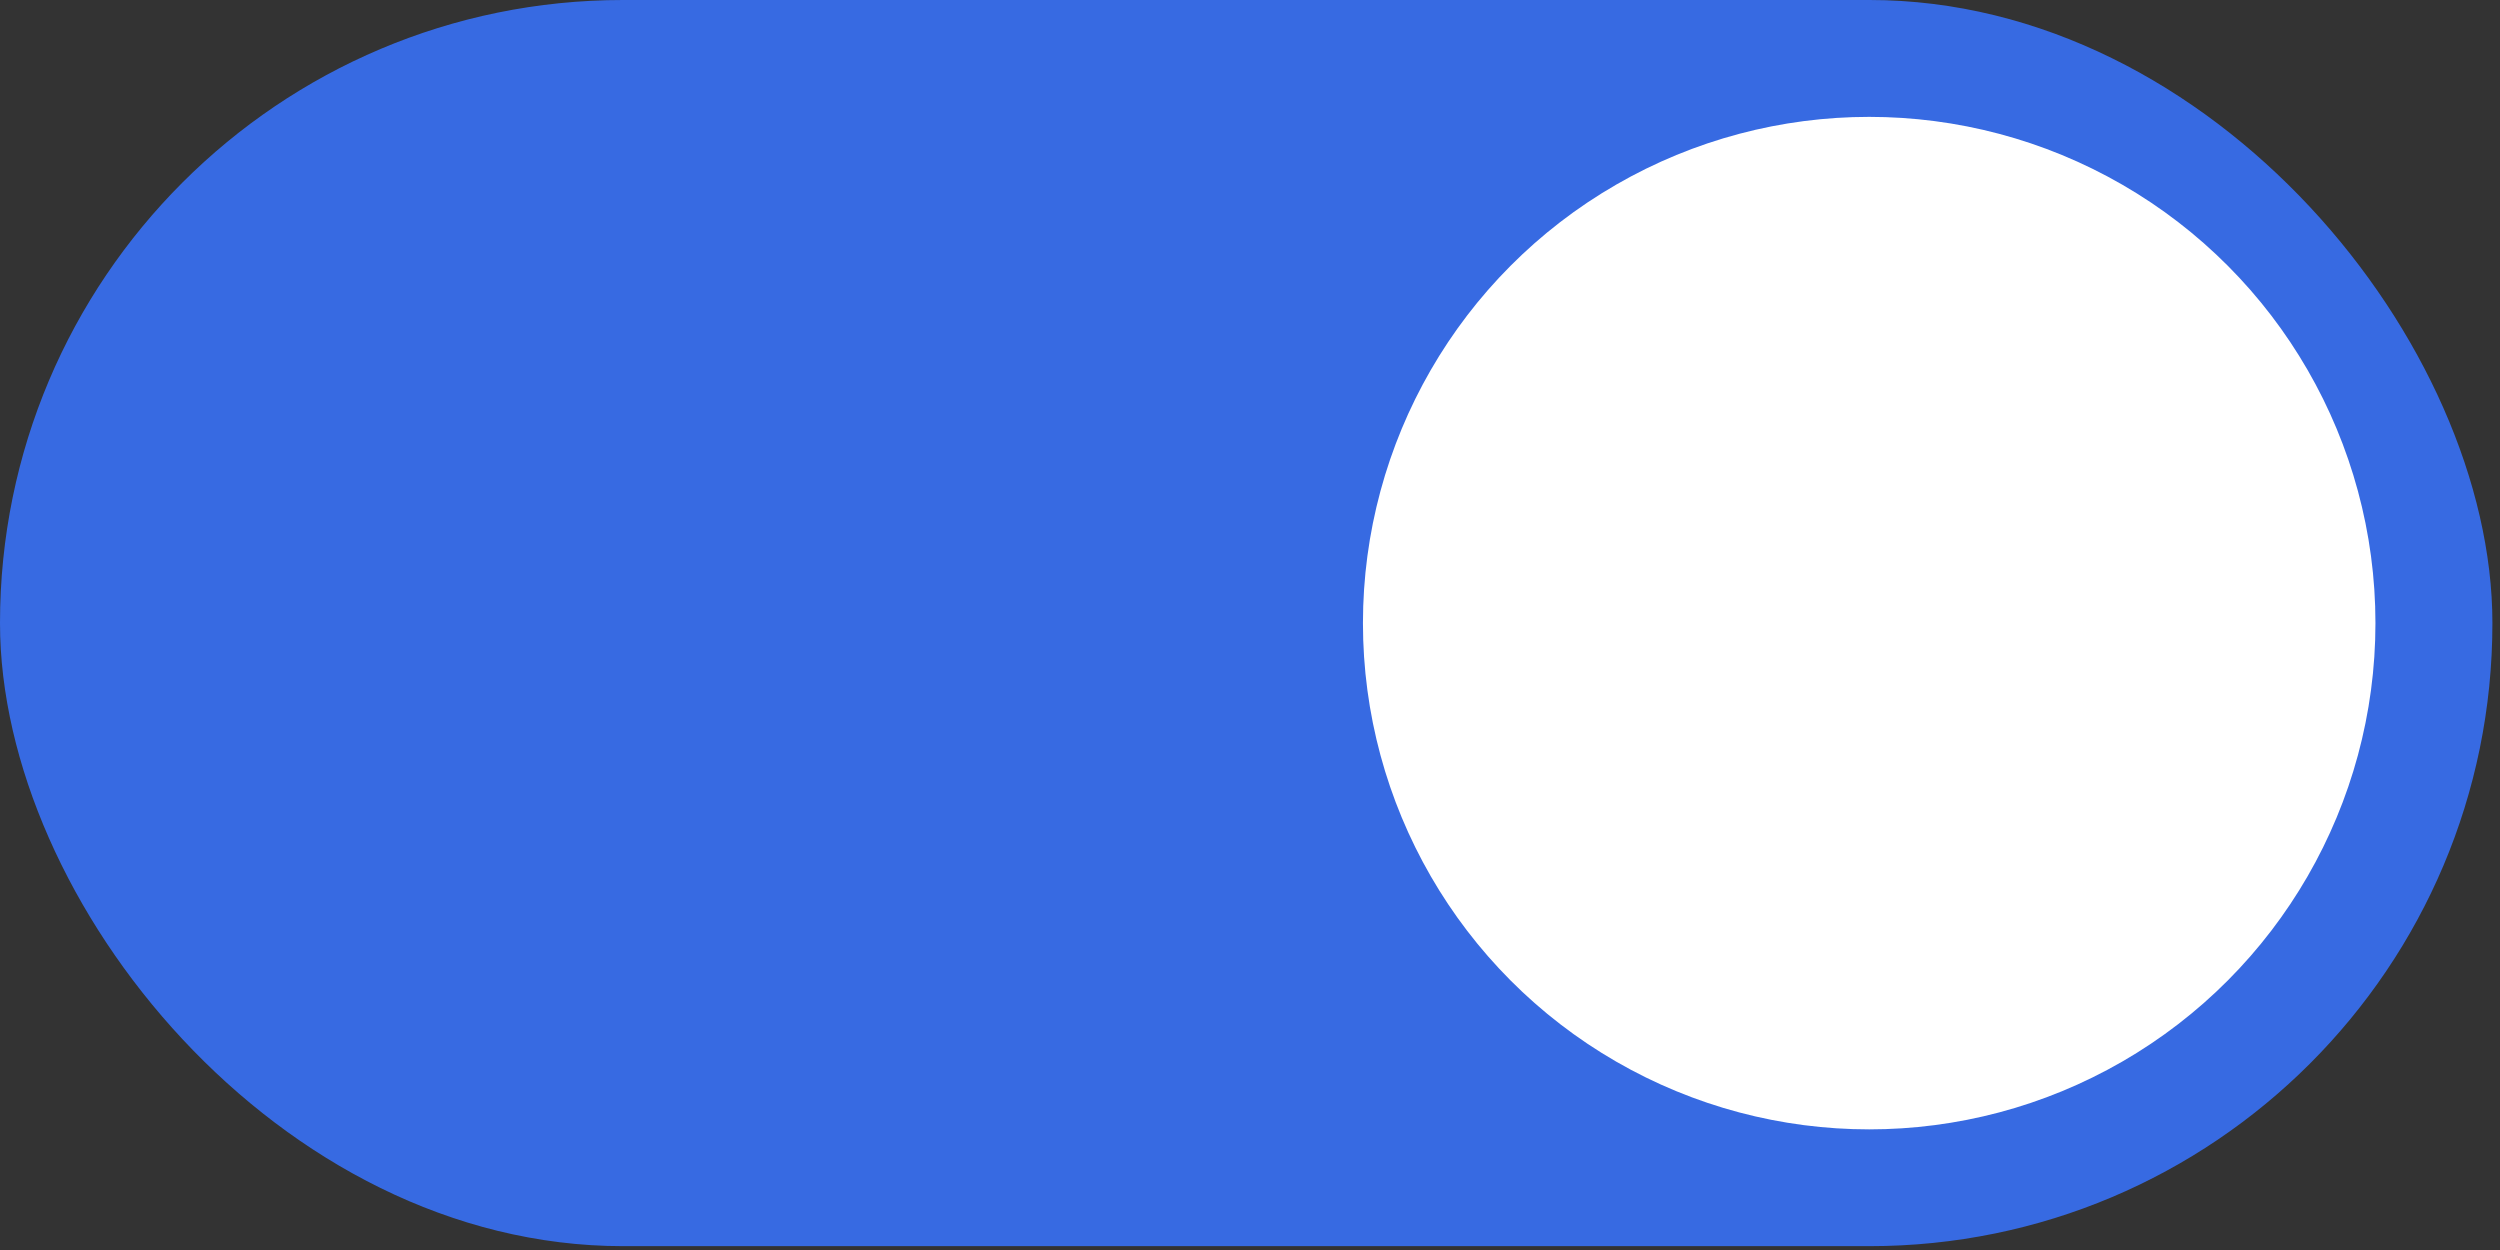
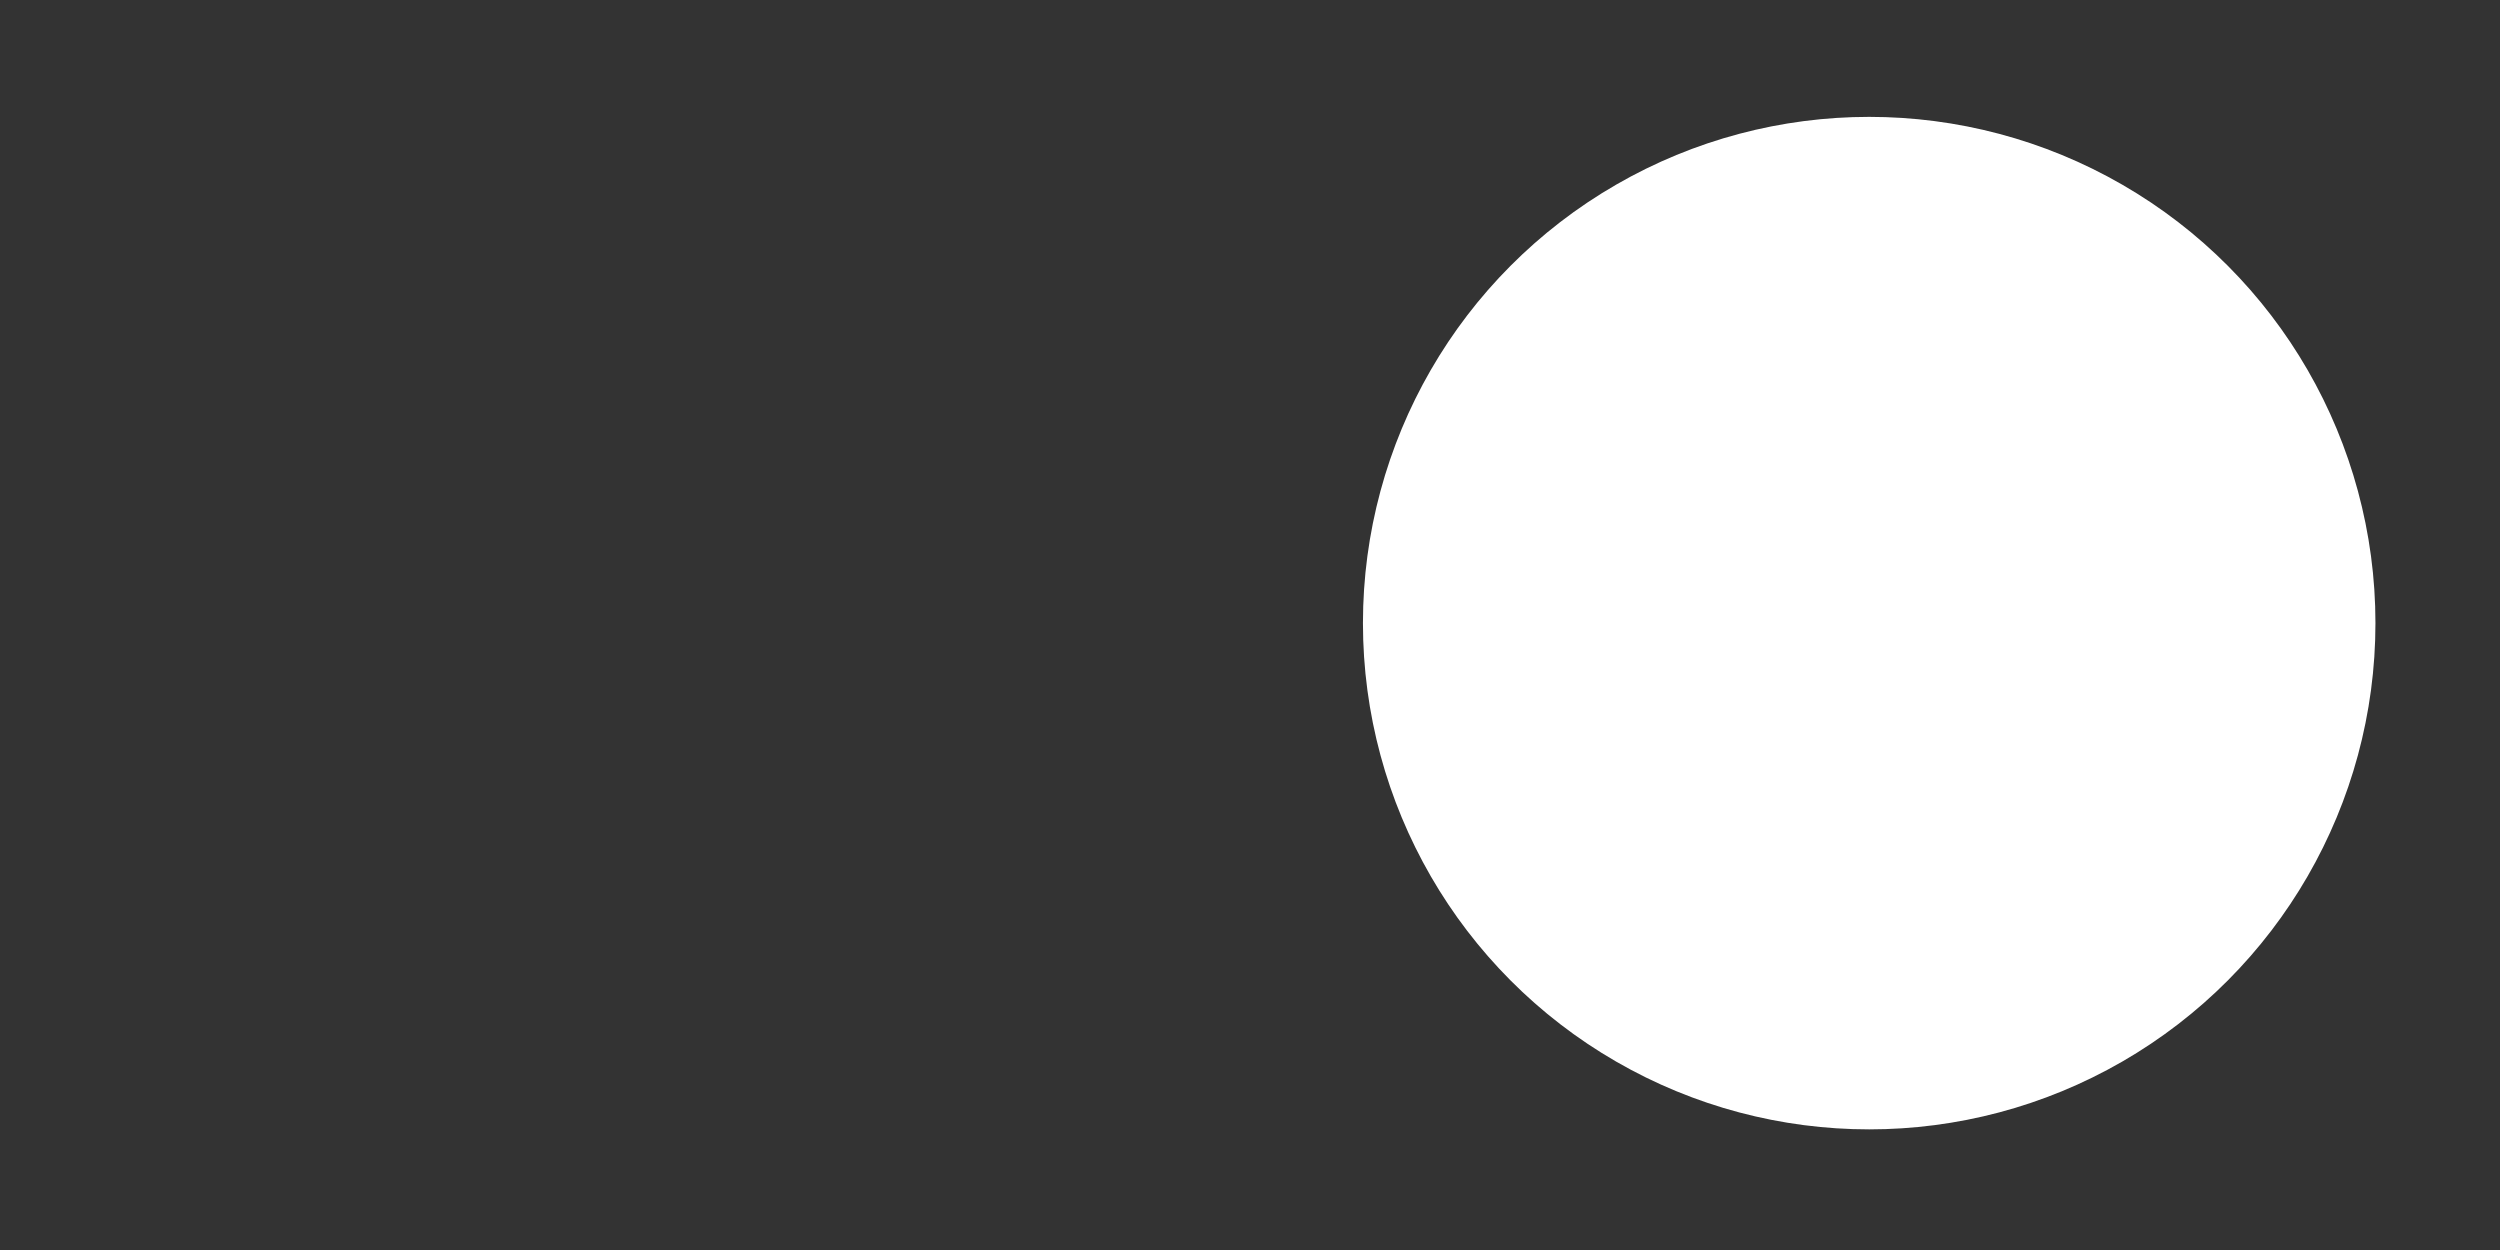
<svg xmlns="http://www.w3.org/2000/svg" fill="none" height="100%" overflow="visible" preserveAspectRatio="none" style="display: block;" viewBox="0 0 28 14" width="100%">
  <rect x="0" y="0" width="28" height="14" fill="#333333" stroke="none" />
  <g id="toggle">
-     <rect fill="#376AE2" height="13.957" id="bg" rx="6.979" width="27.915" x="-0" y="-5.24717e-05" />
    <circle cx="20.935" cy="6.979" fill="white" id="Oval" r="5.67" />
  </g>
</svg>